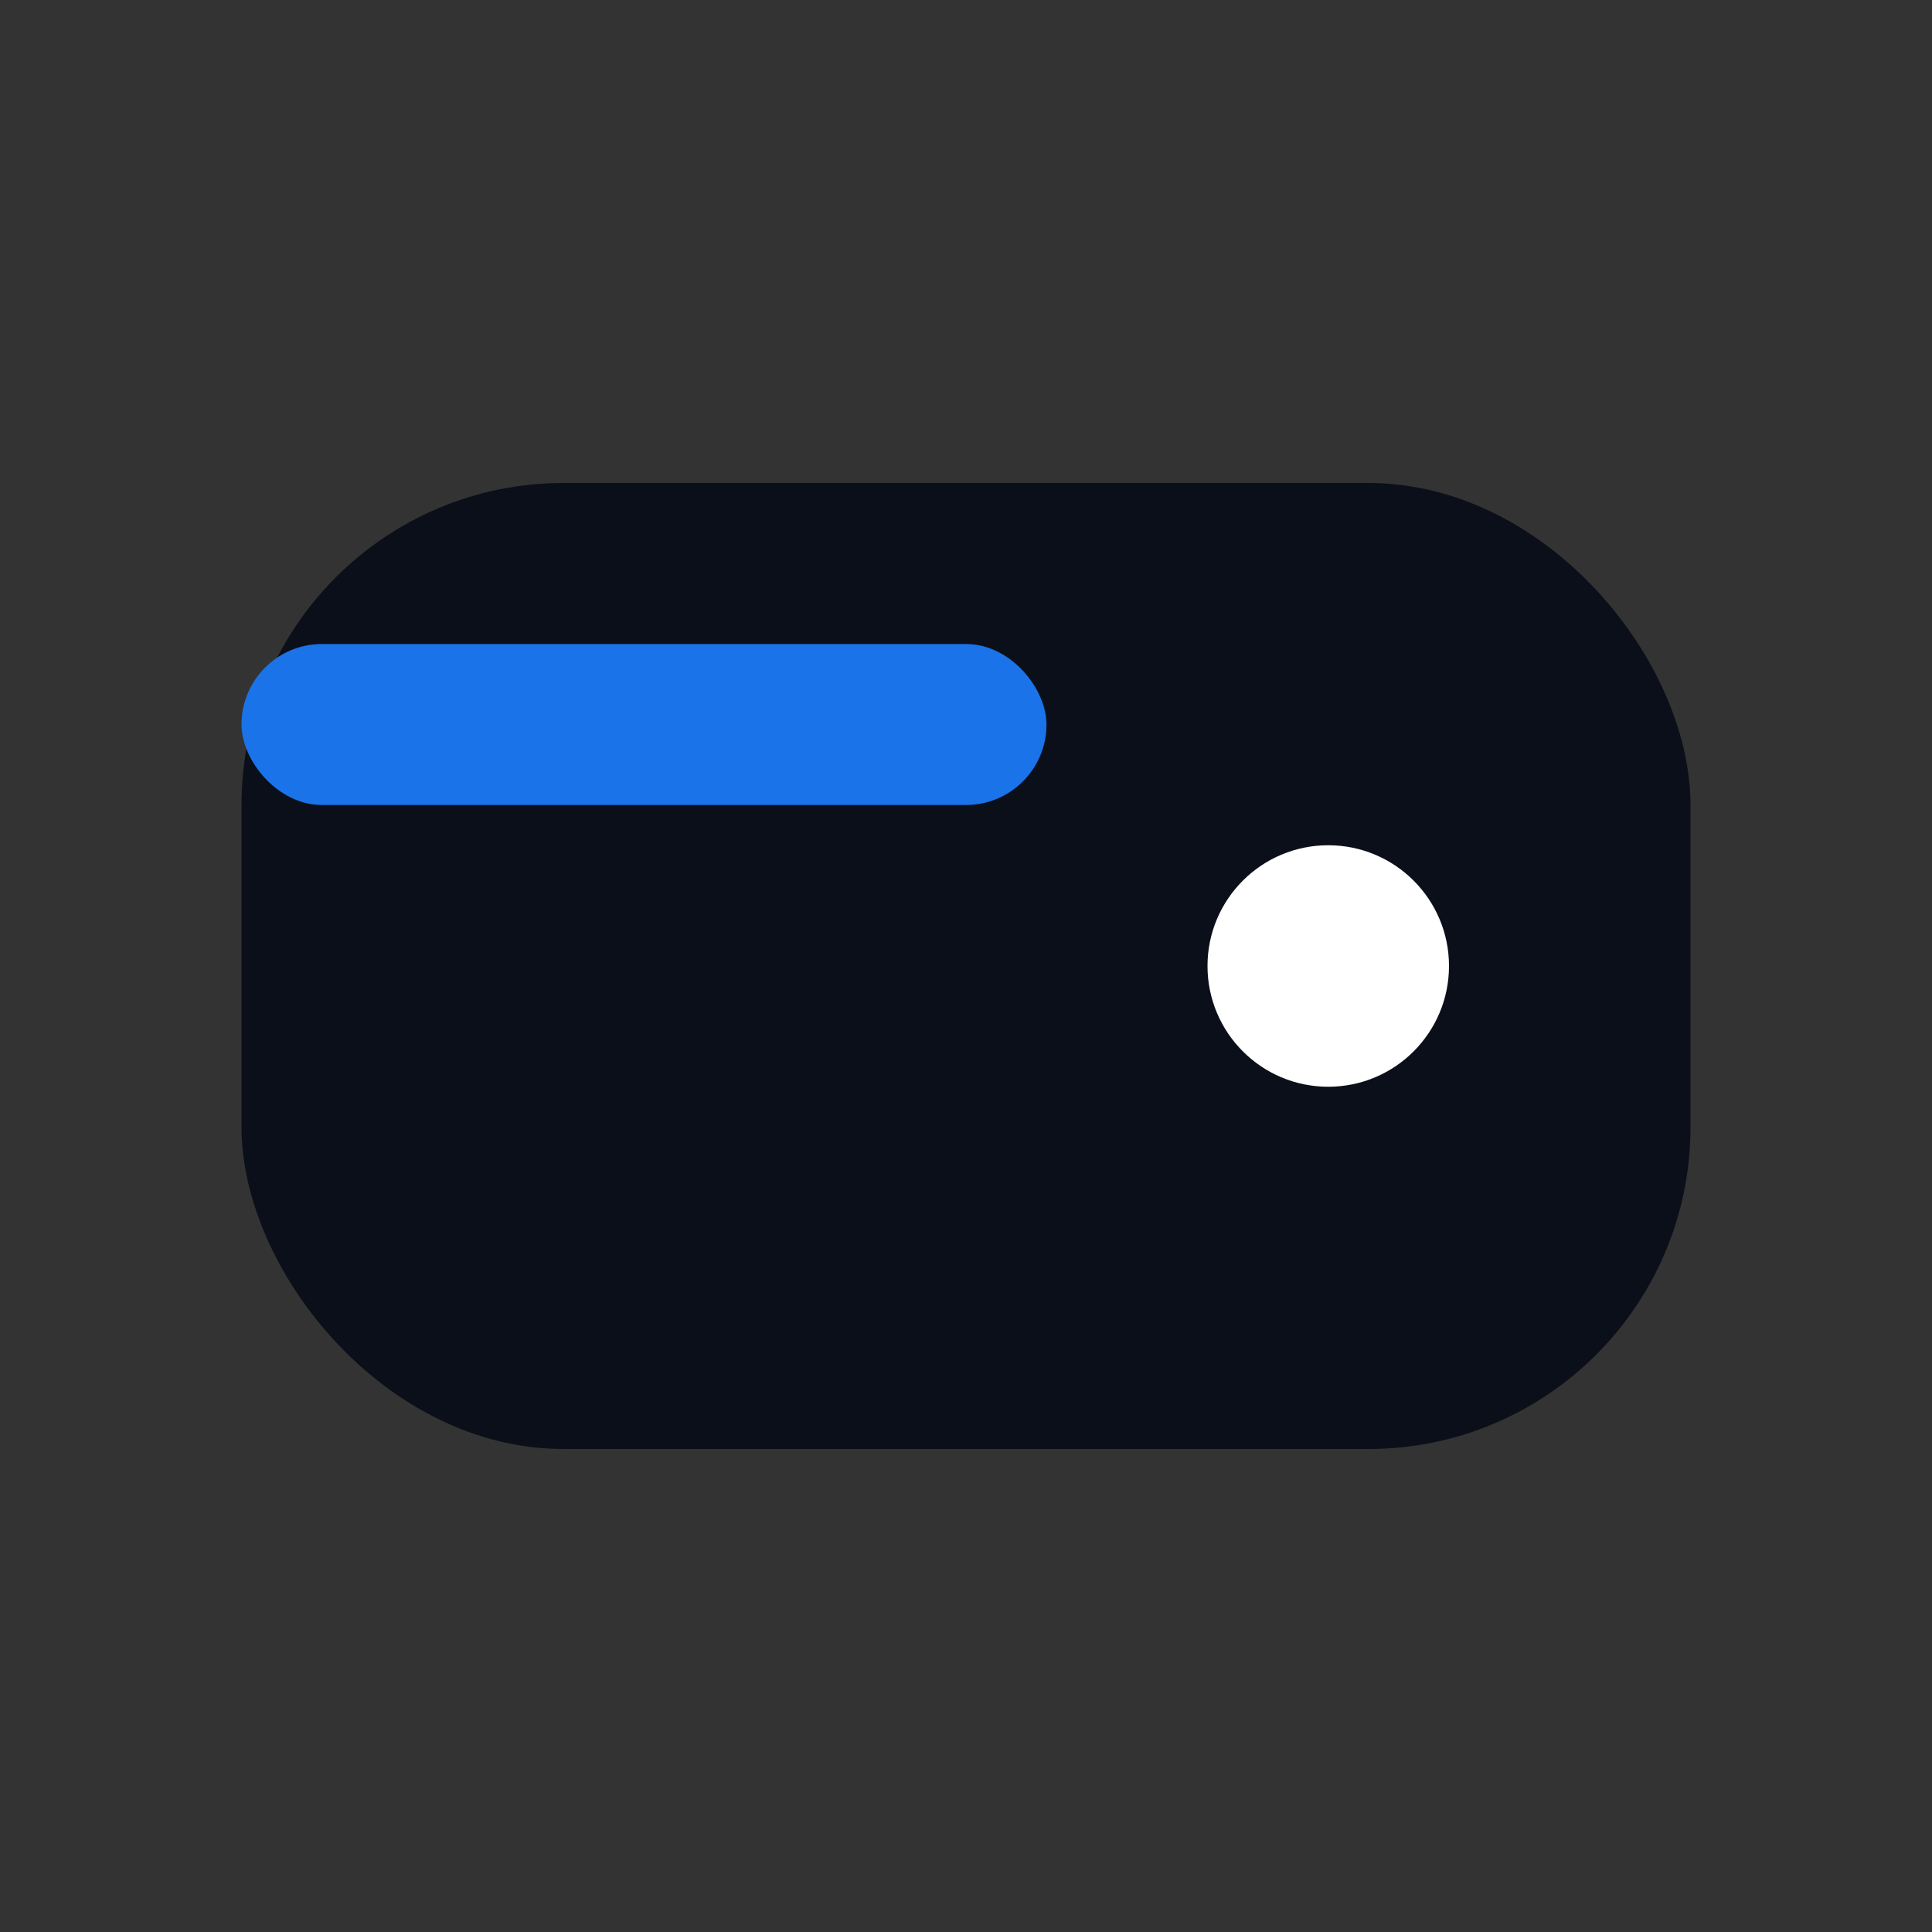
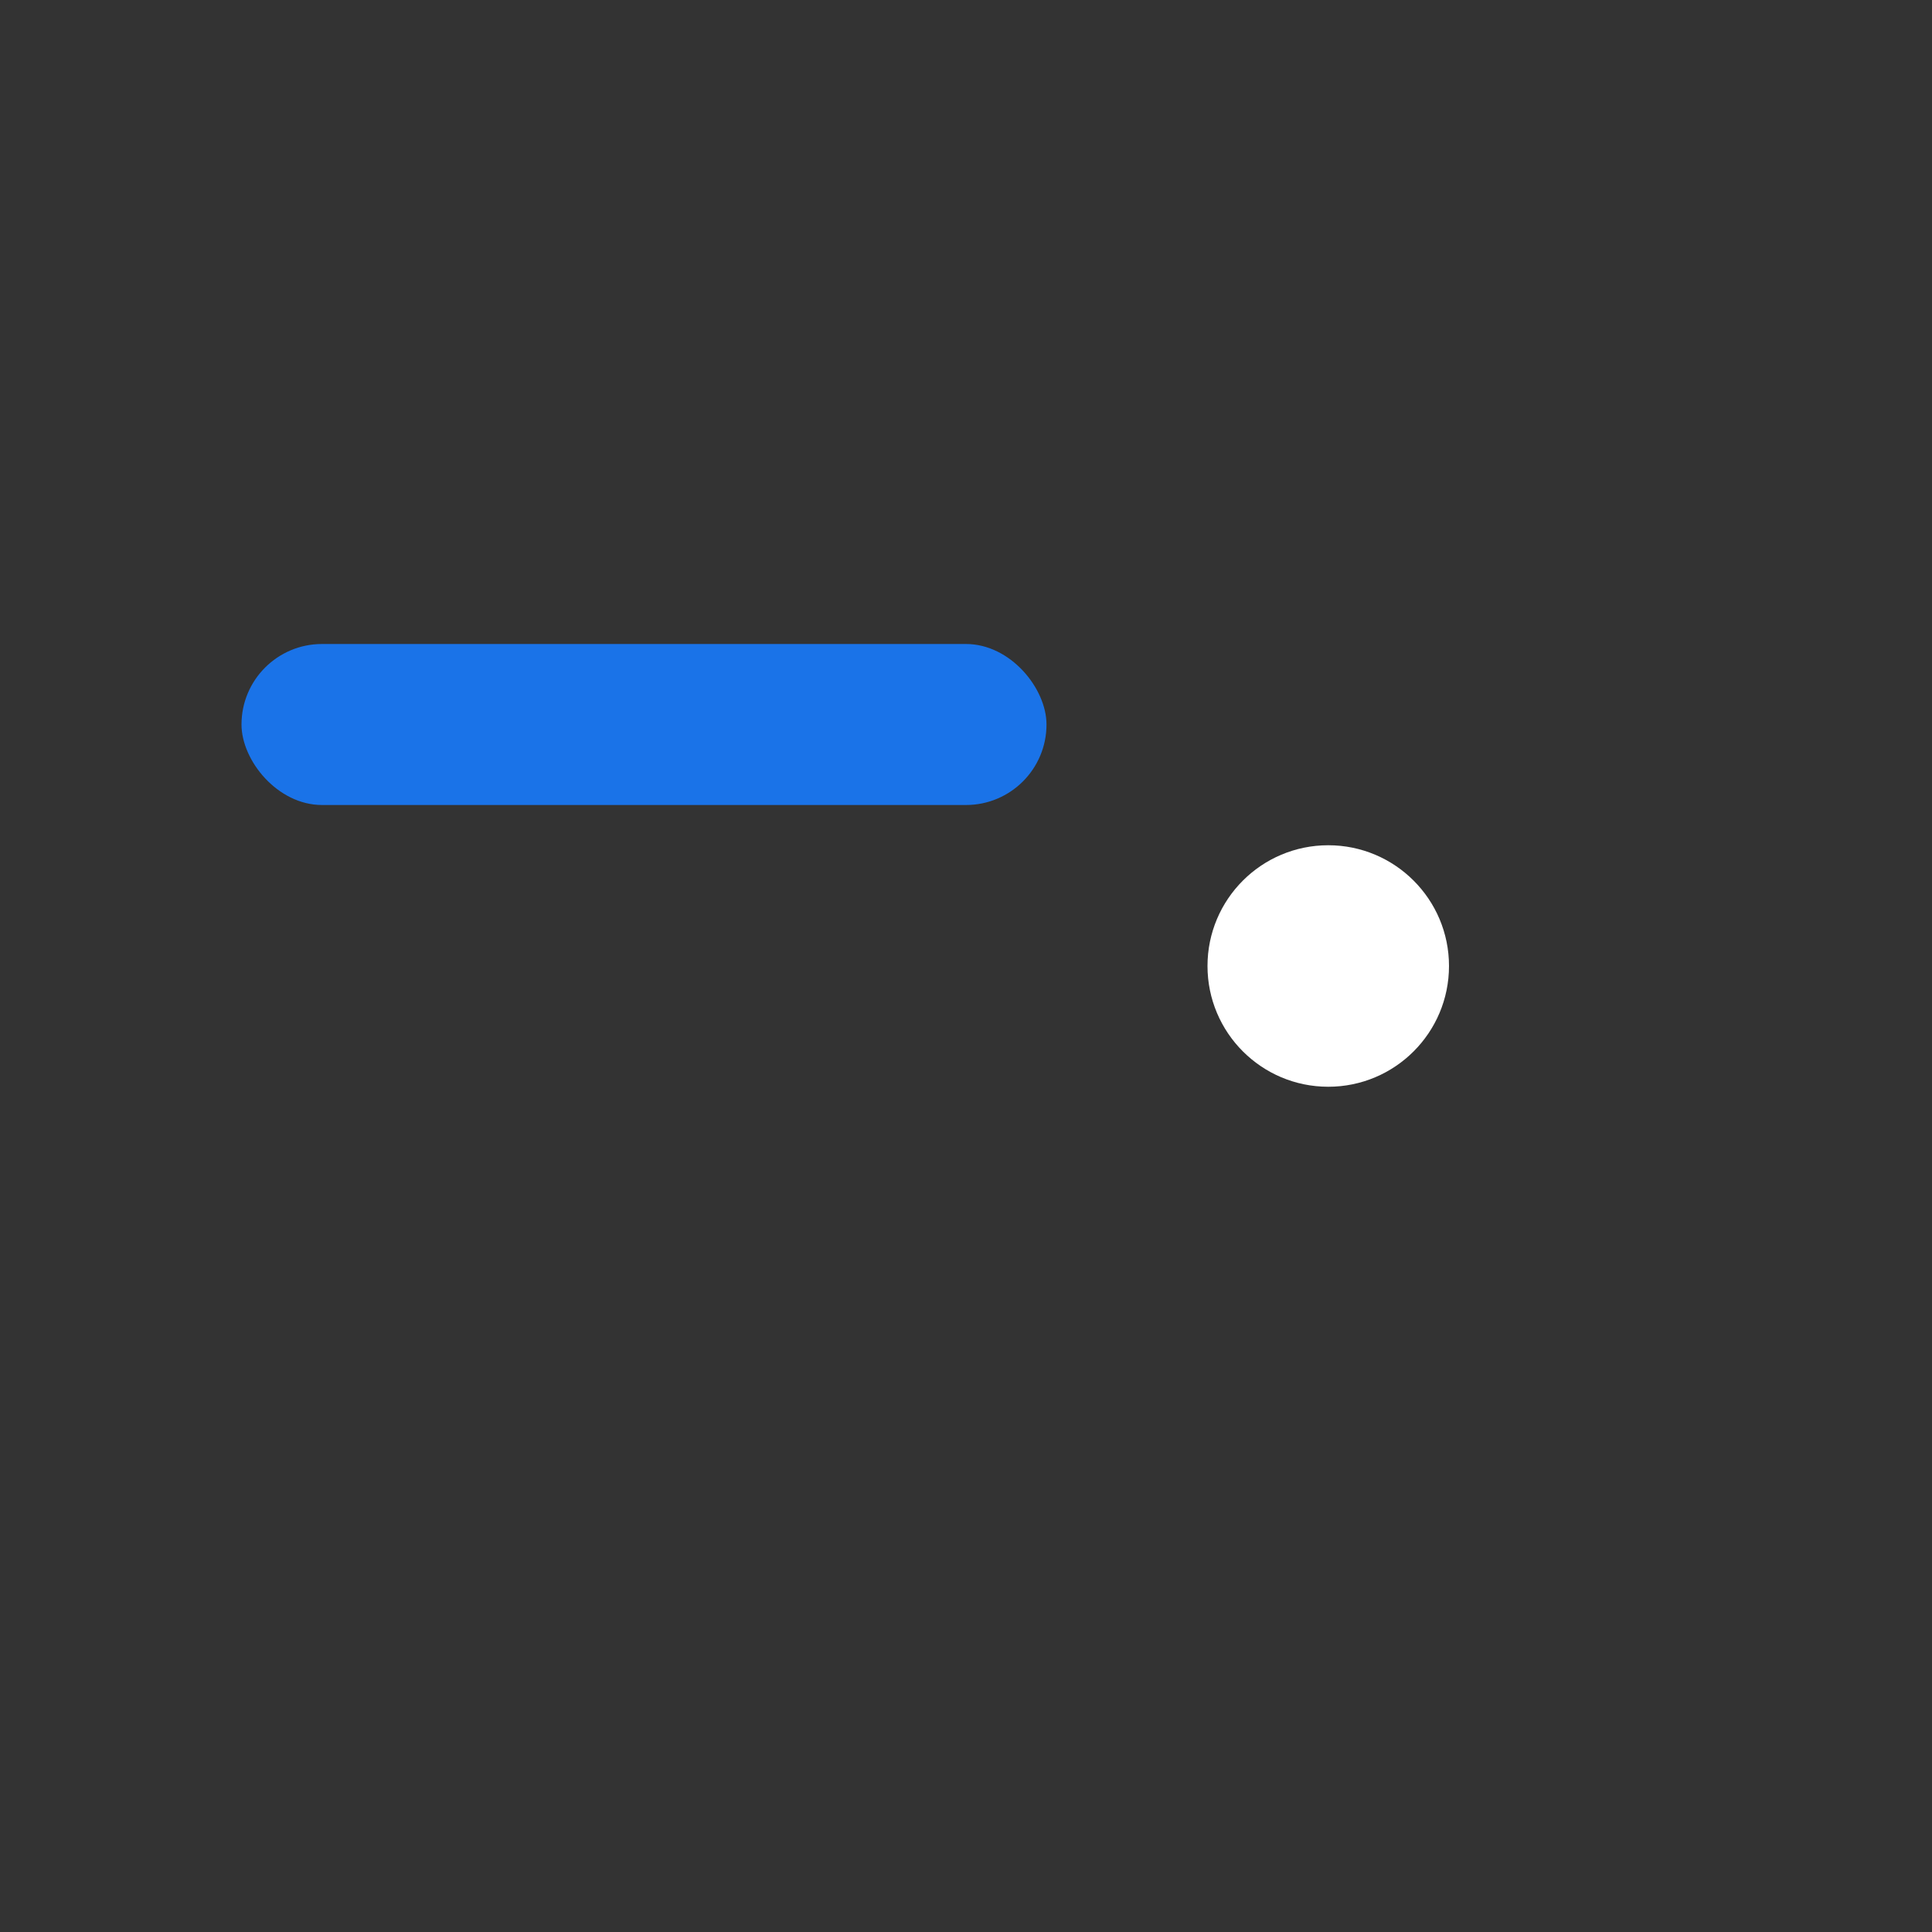
<svg xmlns="http://www.w3.org/2000/svg" width="24" height="24" viewBox="0 0 24 24">
  <rect x="0" y="0" width="24" height="24" fill="#333333" stroke="none" />
-   <rect x="3" y="6" width="18" height="12" rx="4" fill="#0b0f19" />
  <circle cx="16.5" cy="12" r="1.5" fill="#fff" />
  <rect x="3" y="8" width="10" height="2" rx="1" fill="#1a73e8" />
</svg>